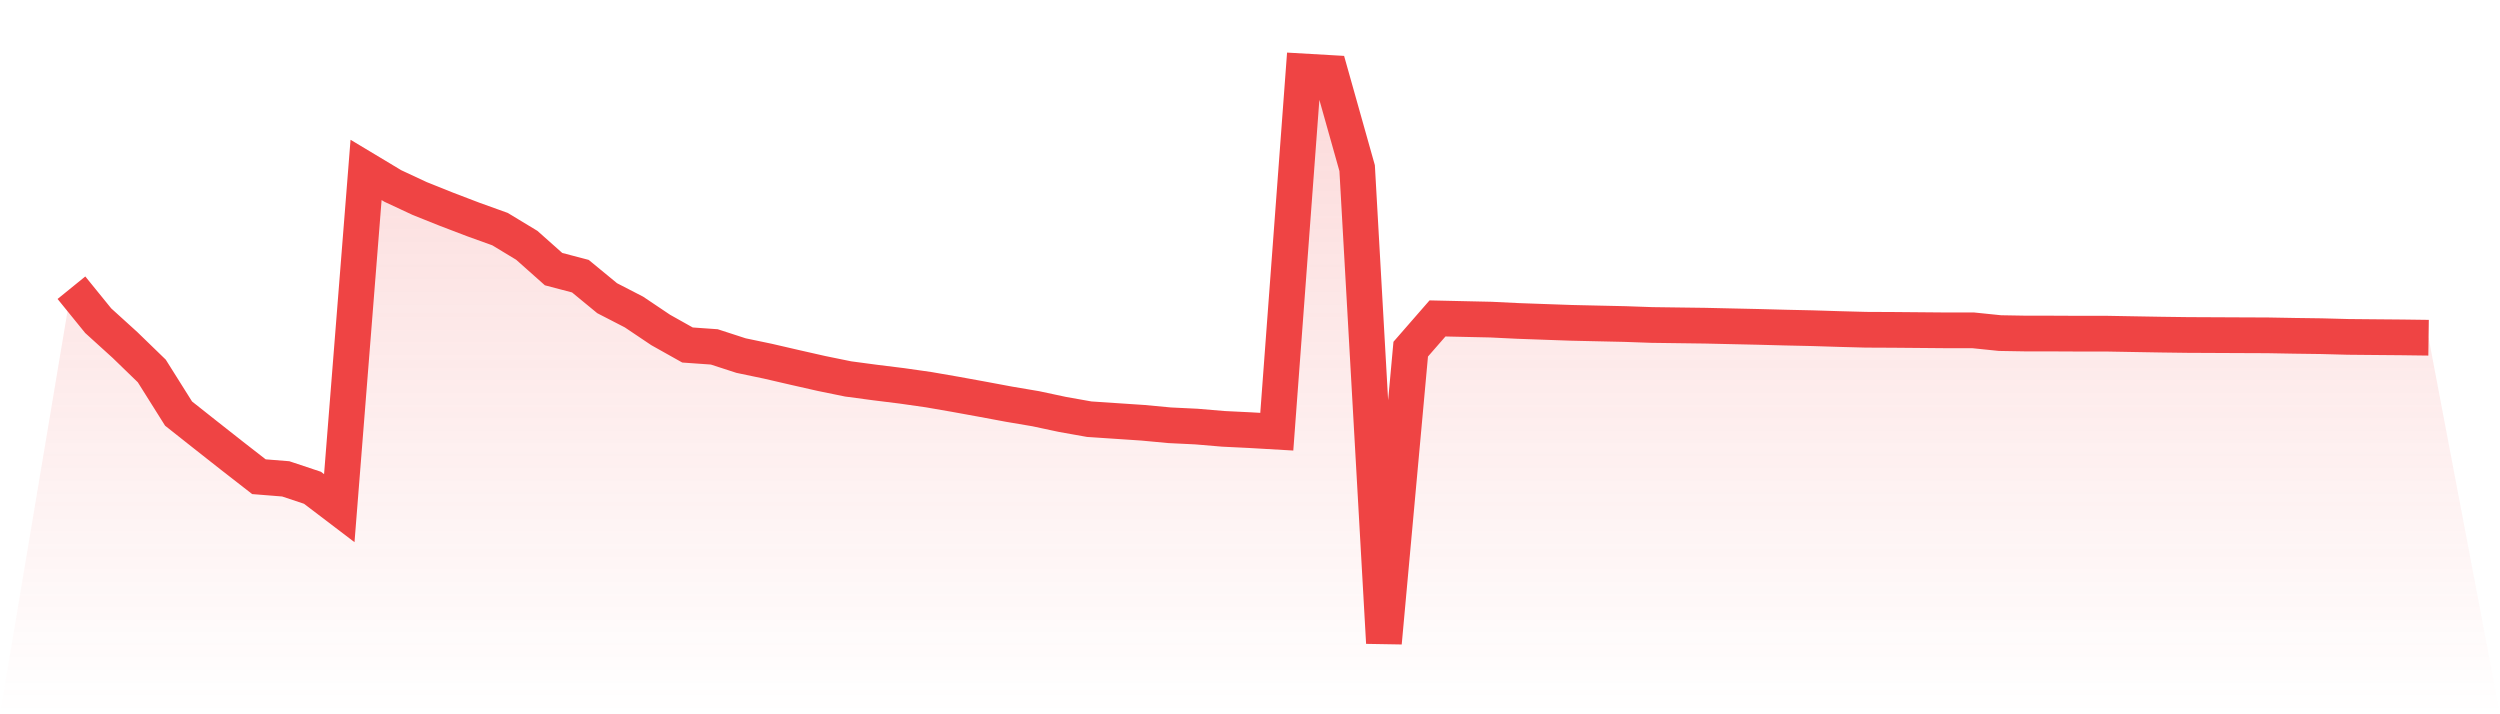
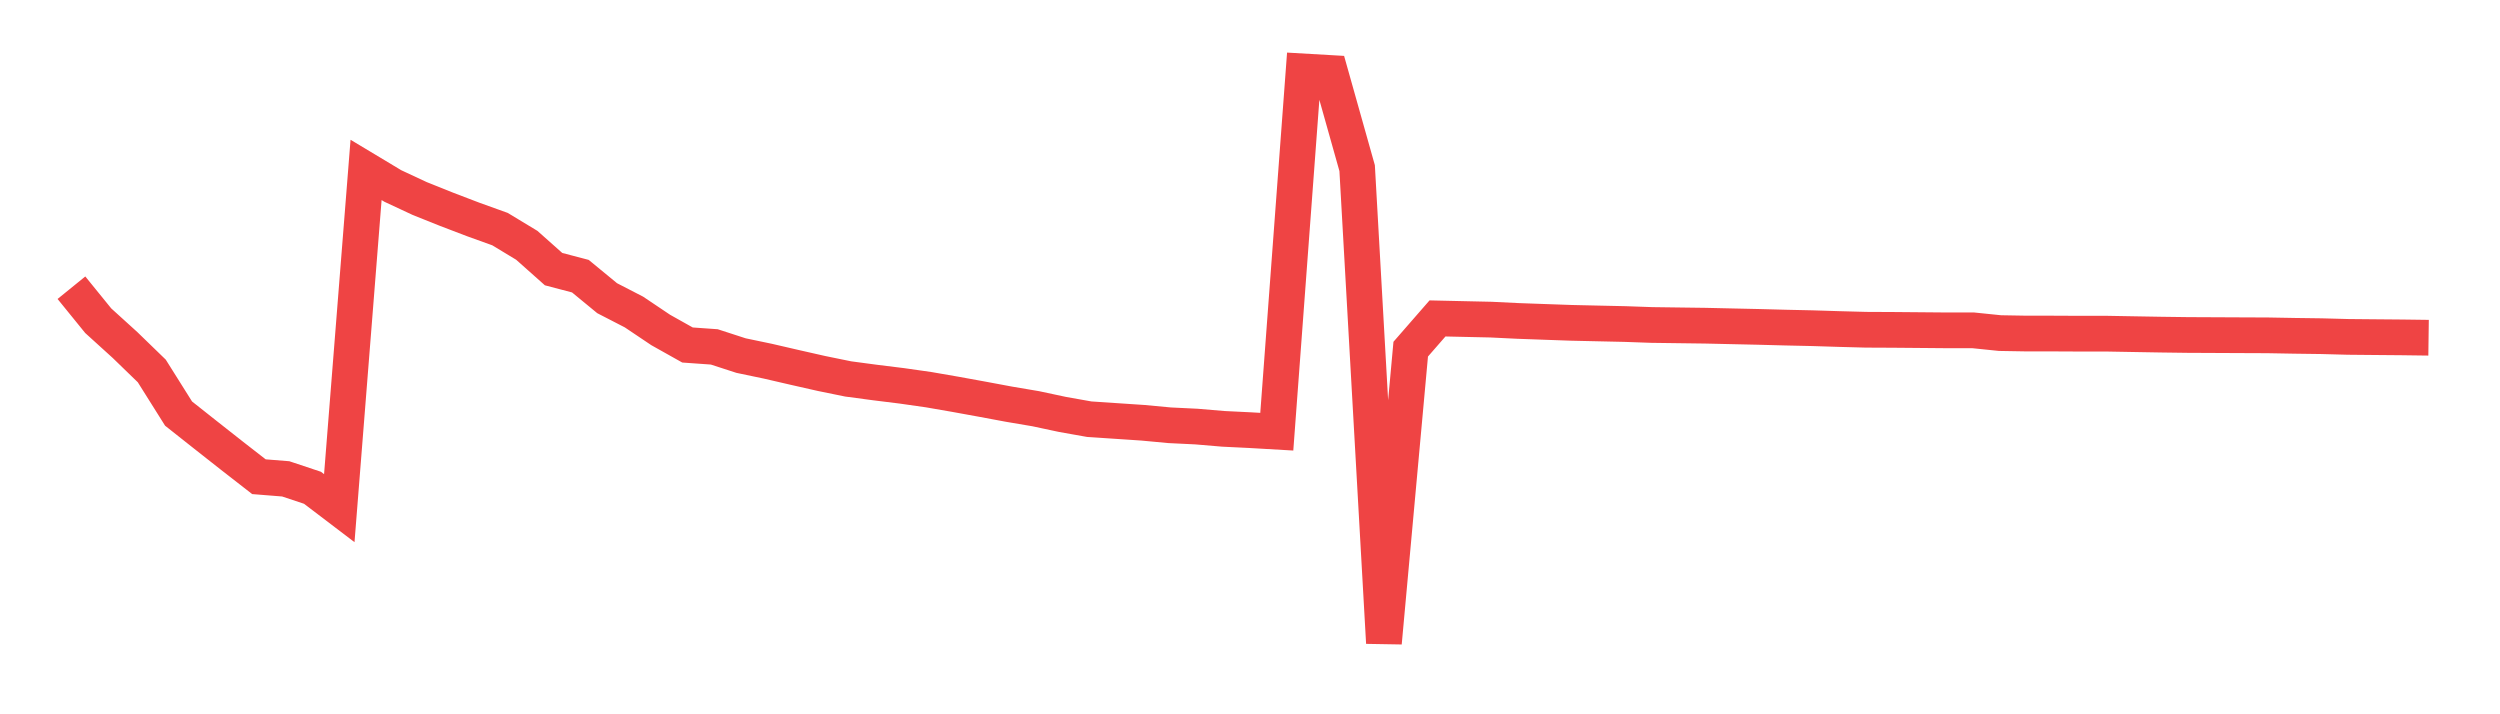
<svg xmlns="http://www.w3.org/2000/svg" viewBox="0 0 140 40">
  <defs>
    <linearGradient id="gradient" x1="0" x2="0" y1="0" y2="1">
      <stop offset="0%" stop-color="#ef4444" stop-opacity="0.2" />
      <stop offset="100%" stop-color="#ef4444" stop-opacity="0" />
    </linearGradient>
  </defs>
-   <path d="M4,16.112 L4,16.112 L5.5,17.959 L7,19.32 L8.5,20.774 L10,23.161 L11.5,24.348 L13,25.529 L14.5,26.696 L16,26.816 L17.5,27.316 L19,28.457 L20.5,9.516 L22,10.416 L23.5,11.116 L25,11.717 L26.5,12.29 L28,12.83 L29.5,13.737 L31,15.071 L32.5,15.465 L34,16.699 L35.5,17.472 L37,18.479 L38.5,19.32 L40,19.426 L41.5,19.913 L43,20.227 L44.5,20.574 L46,20.914 L47.5,21.221 L49,21.421 L50.5,21.607 L52,21.821 L53.5,22.081 L55,22.354 L56.5,22.634 L58,22.888 L59.5,23.208 L61,23.475 L62.5,23.575 L64,23.675 L65.5,23.815 L67,23.888 L68.5,24.015 L70,24.088 L71.5,24.175 L73,4 L74.5,4.087 L76,9.416 L77.5,36 L79,19.553 L80.5,17.832 L82,17.866 L83.5,17.899 L85,17.972 L86.5,18.026 L88,18.079 L89.5,18.113 L91,18.146 L92.5,18.199 L94,18.219 L95.5,18.239 L97,18.273 L98.5,18.306 L100,18.346 L101.5,18.379 L103,18.426 L104.5,18.466 L106,18.473 L107.5,18.486 L109,18.499 L110.5,18.499 L112,18.653 L113.5,18.679 L115,18.679 L116.5,18.686 L118,18.686 L119.5,18.713 L121,18.739 L122.5,18.759 L124,18.766 L125.5,18.773 L127,18.779 L128.5,18.806 L130,18.826 L131.5,18.866 L133,18.88 L134.5,18.893 L136,18.913 L140,40 L0,40 z" fill="url(#gradient)" />
  <path d="M4,16.112 L4,16.112 L5.5,17.959 L7,19.32 L8.5,20.774 L10,23.161 L11.5,24.348 L13,25.529 L14.5,26.696 L16,26.816 L17.5,27.316 L19,28.457 L20.5,9.516 L22,10.416 L23.5,11.116 L25,11.717 L26.5,12.29 L28,12.83 L29.5,13.737 L31,15.071 L32.5,15.465 L34,16.699 L35.5,17.472 L37,18.479 L38.5,19.32 L40,19.426 L41.5,19.913 L43,20.227 L44.5,20.574 L46,20.914 L47.5,21.221 L49,21.421 L50.5,21.607 L52,21.821 L53.5,22.081 L55,22.354 L56.5,22.634 L58,22.888 L59.5,23.208 L61,23.475 L62.5,23.575 L64,23.675 L65.5,23.815 L67,23.888 L68.5,24.015 L70,24.088 L71.5,24.175 L73,4 L74.5,4.087 L76,9.416 L77.5,36 L79,19.553 L80.5,17.832 L82,17.866 L83.5,17.899 L85,17.972 L86.5,18.026 L88,18.079 L89.5,18.113 L91,18.146 L92.5,18.199 L94,18.219 L95.5,18.239 L97,18.273 L98.5,18.306 L100,18.346 L101.5,18.379 L103,18.426 L104.5,18.466 L106,18.473 L107.5,18.486 L109,18.499 L110.5,18.499 L112,18.653 L113.5,18.679 L115,18.679 L116.5,18.686 L118,18.686 L119.5,18.713 L121,18.739 L122.5,18.759 L124,18.766 L125.5,18.773 L127,18.779 L128.5,18.806 L130,18.826 L131.5,18.866 L133,18.88 L134.5,18.893 L136,18.913" fill="none" stroke="#ef4444" stroke-width="2" />
</svg>